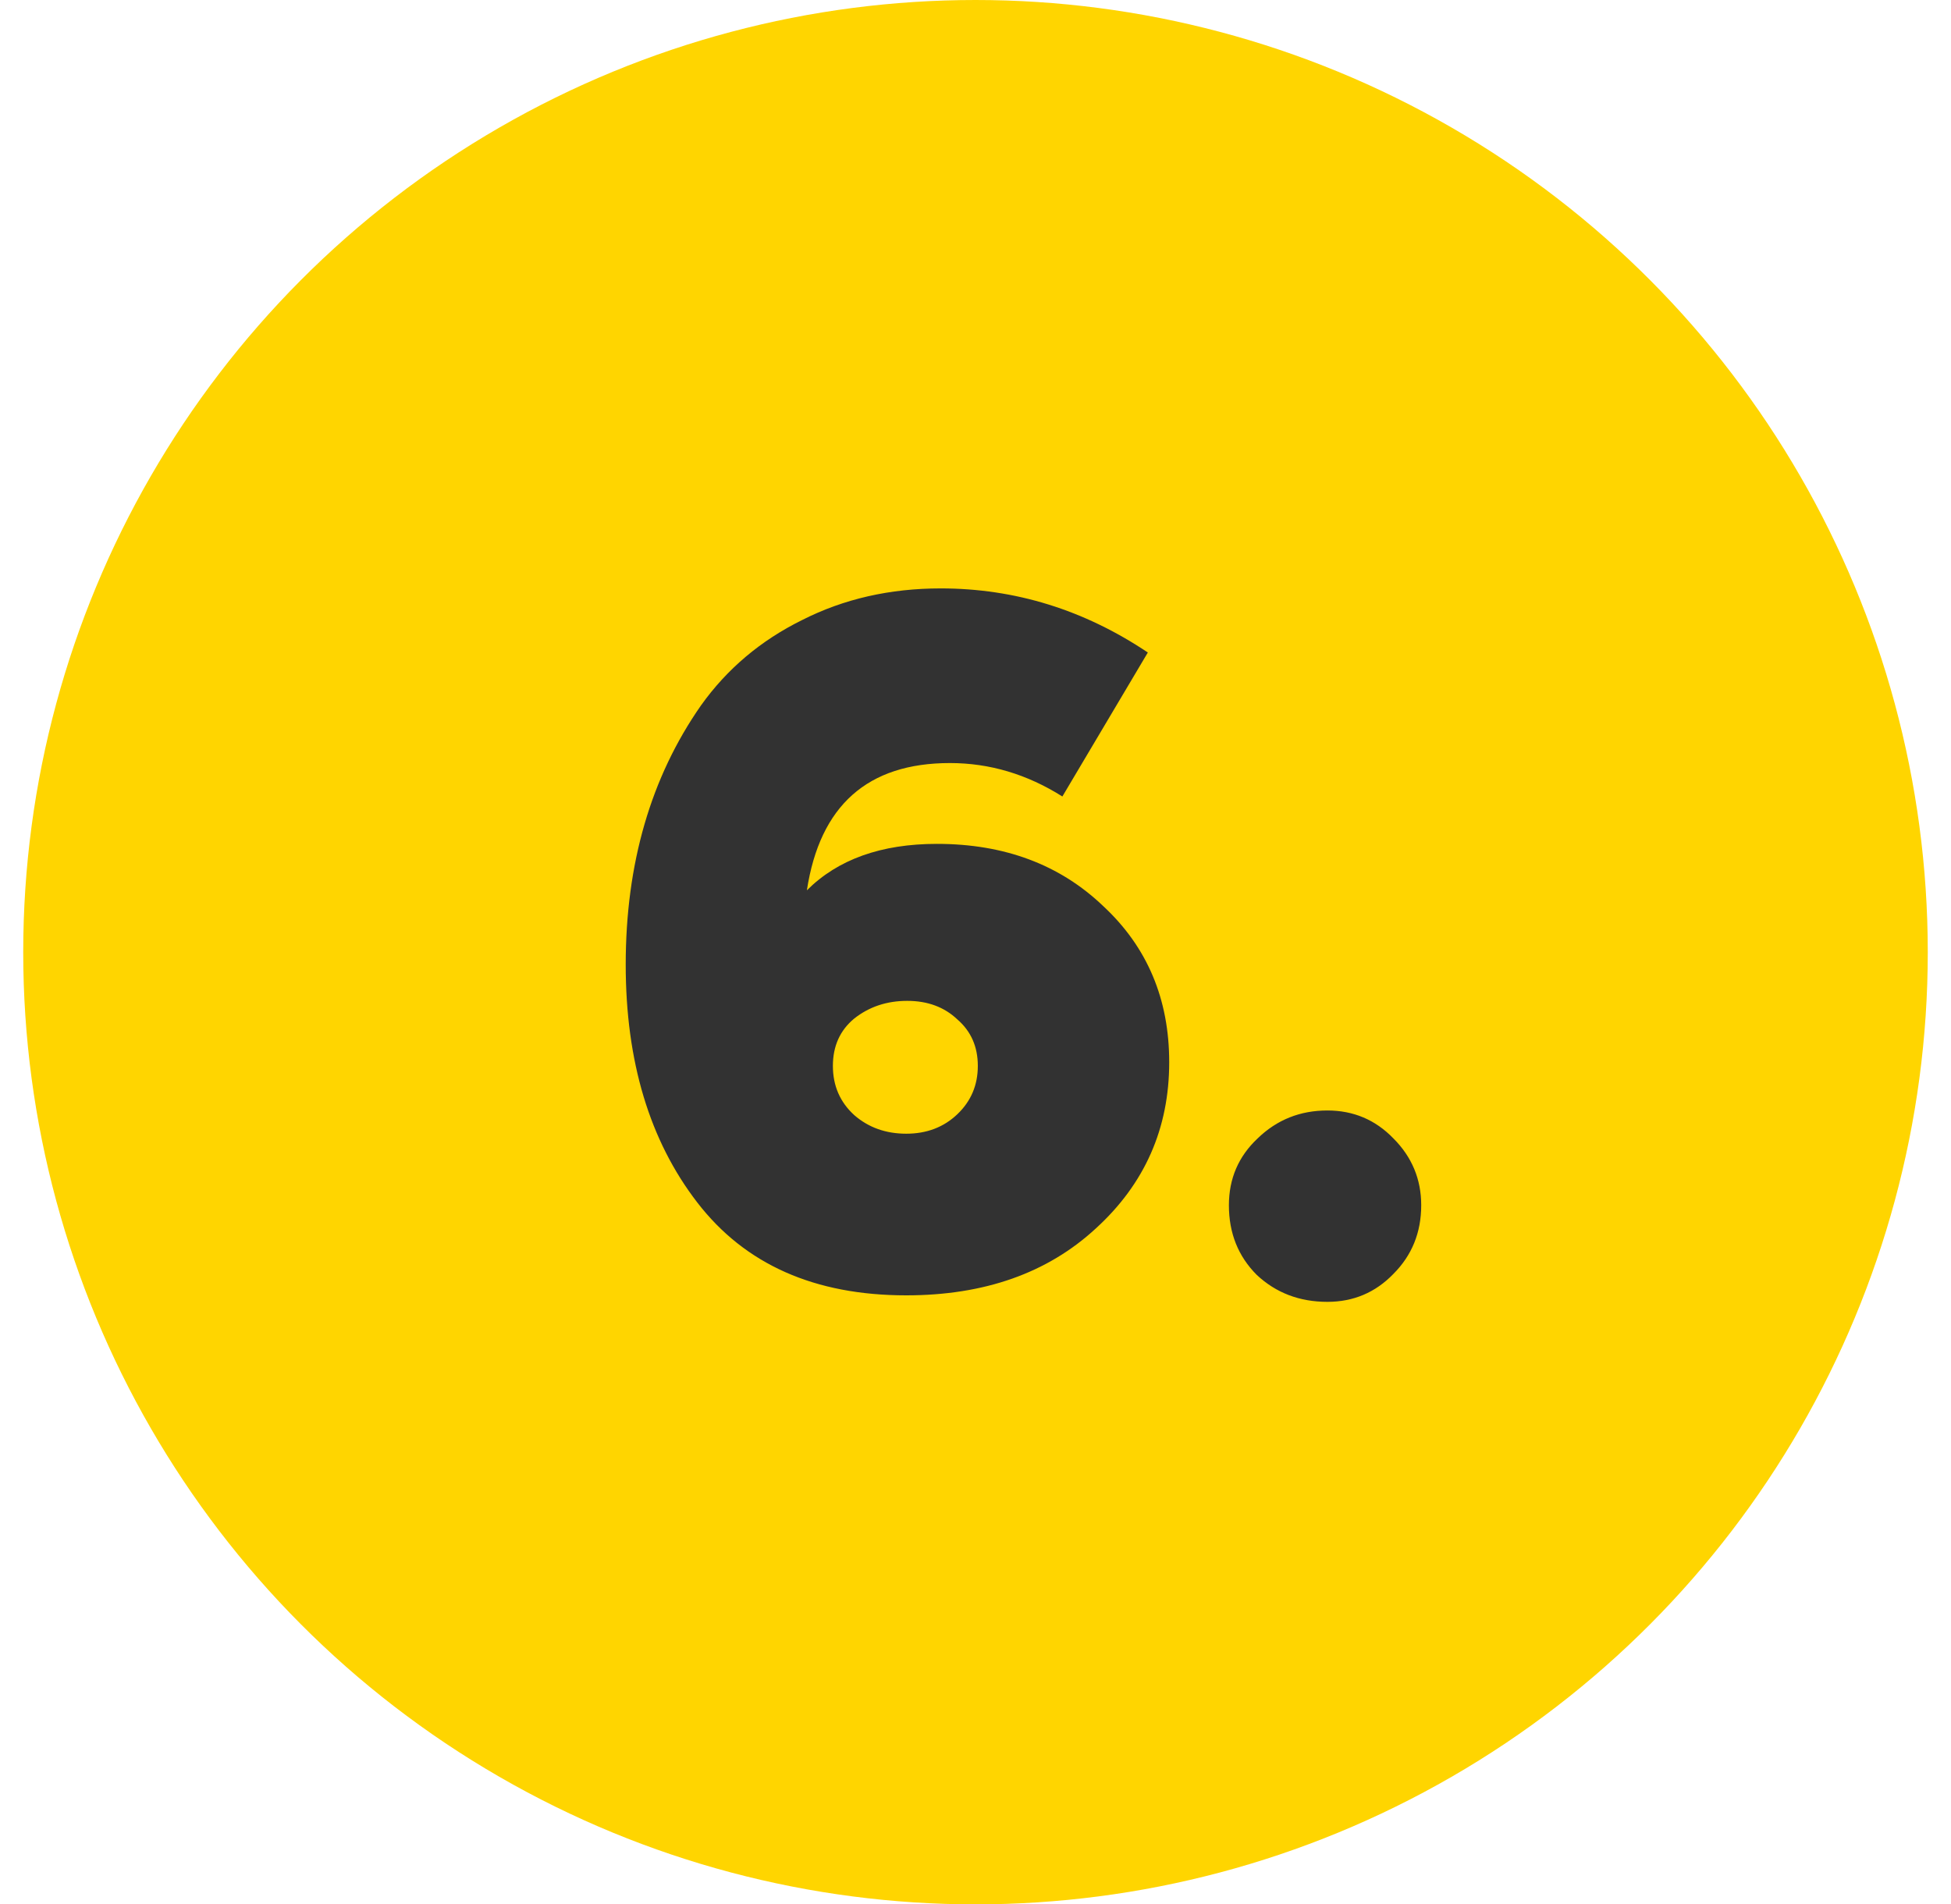
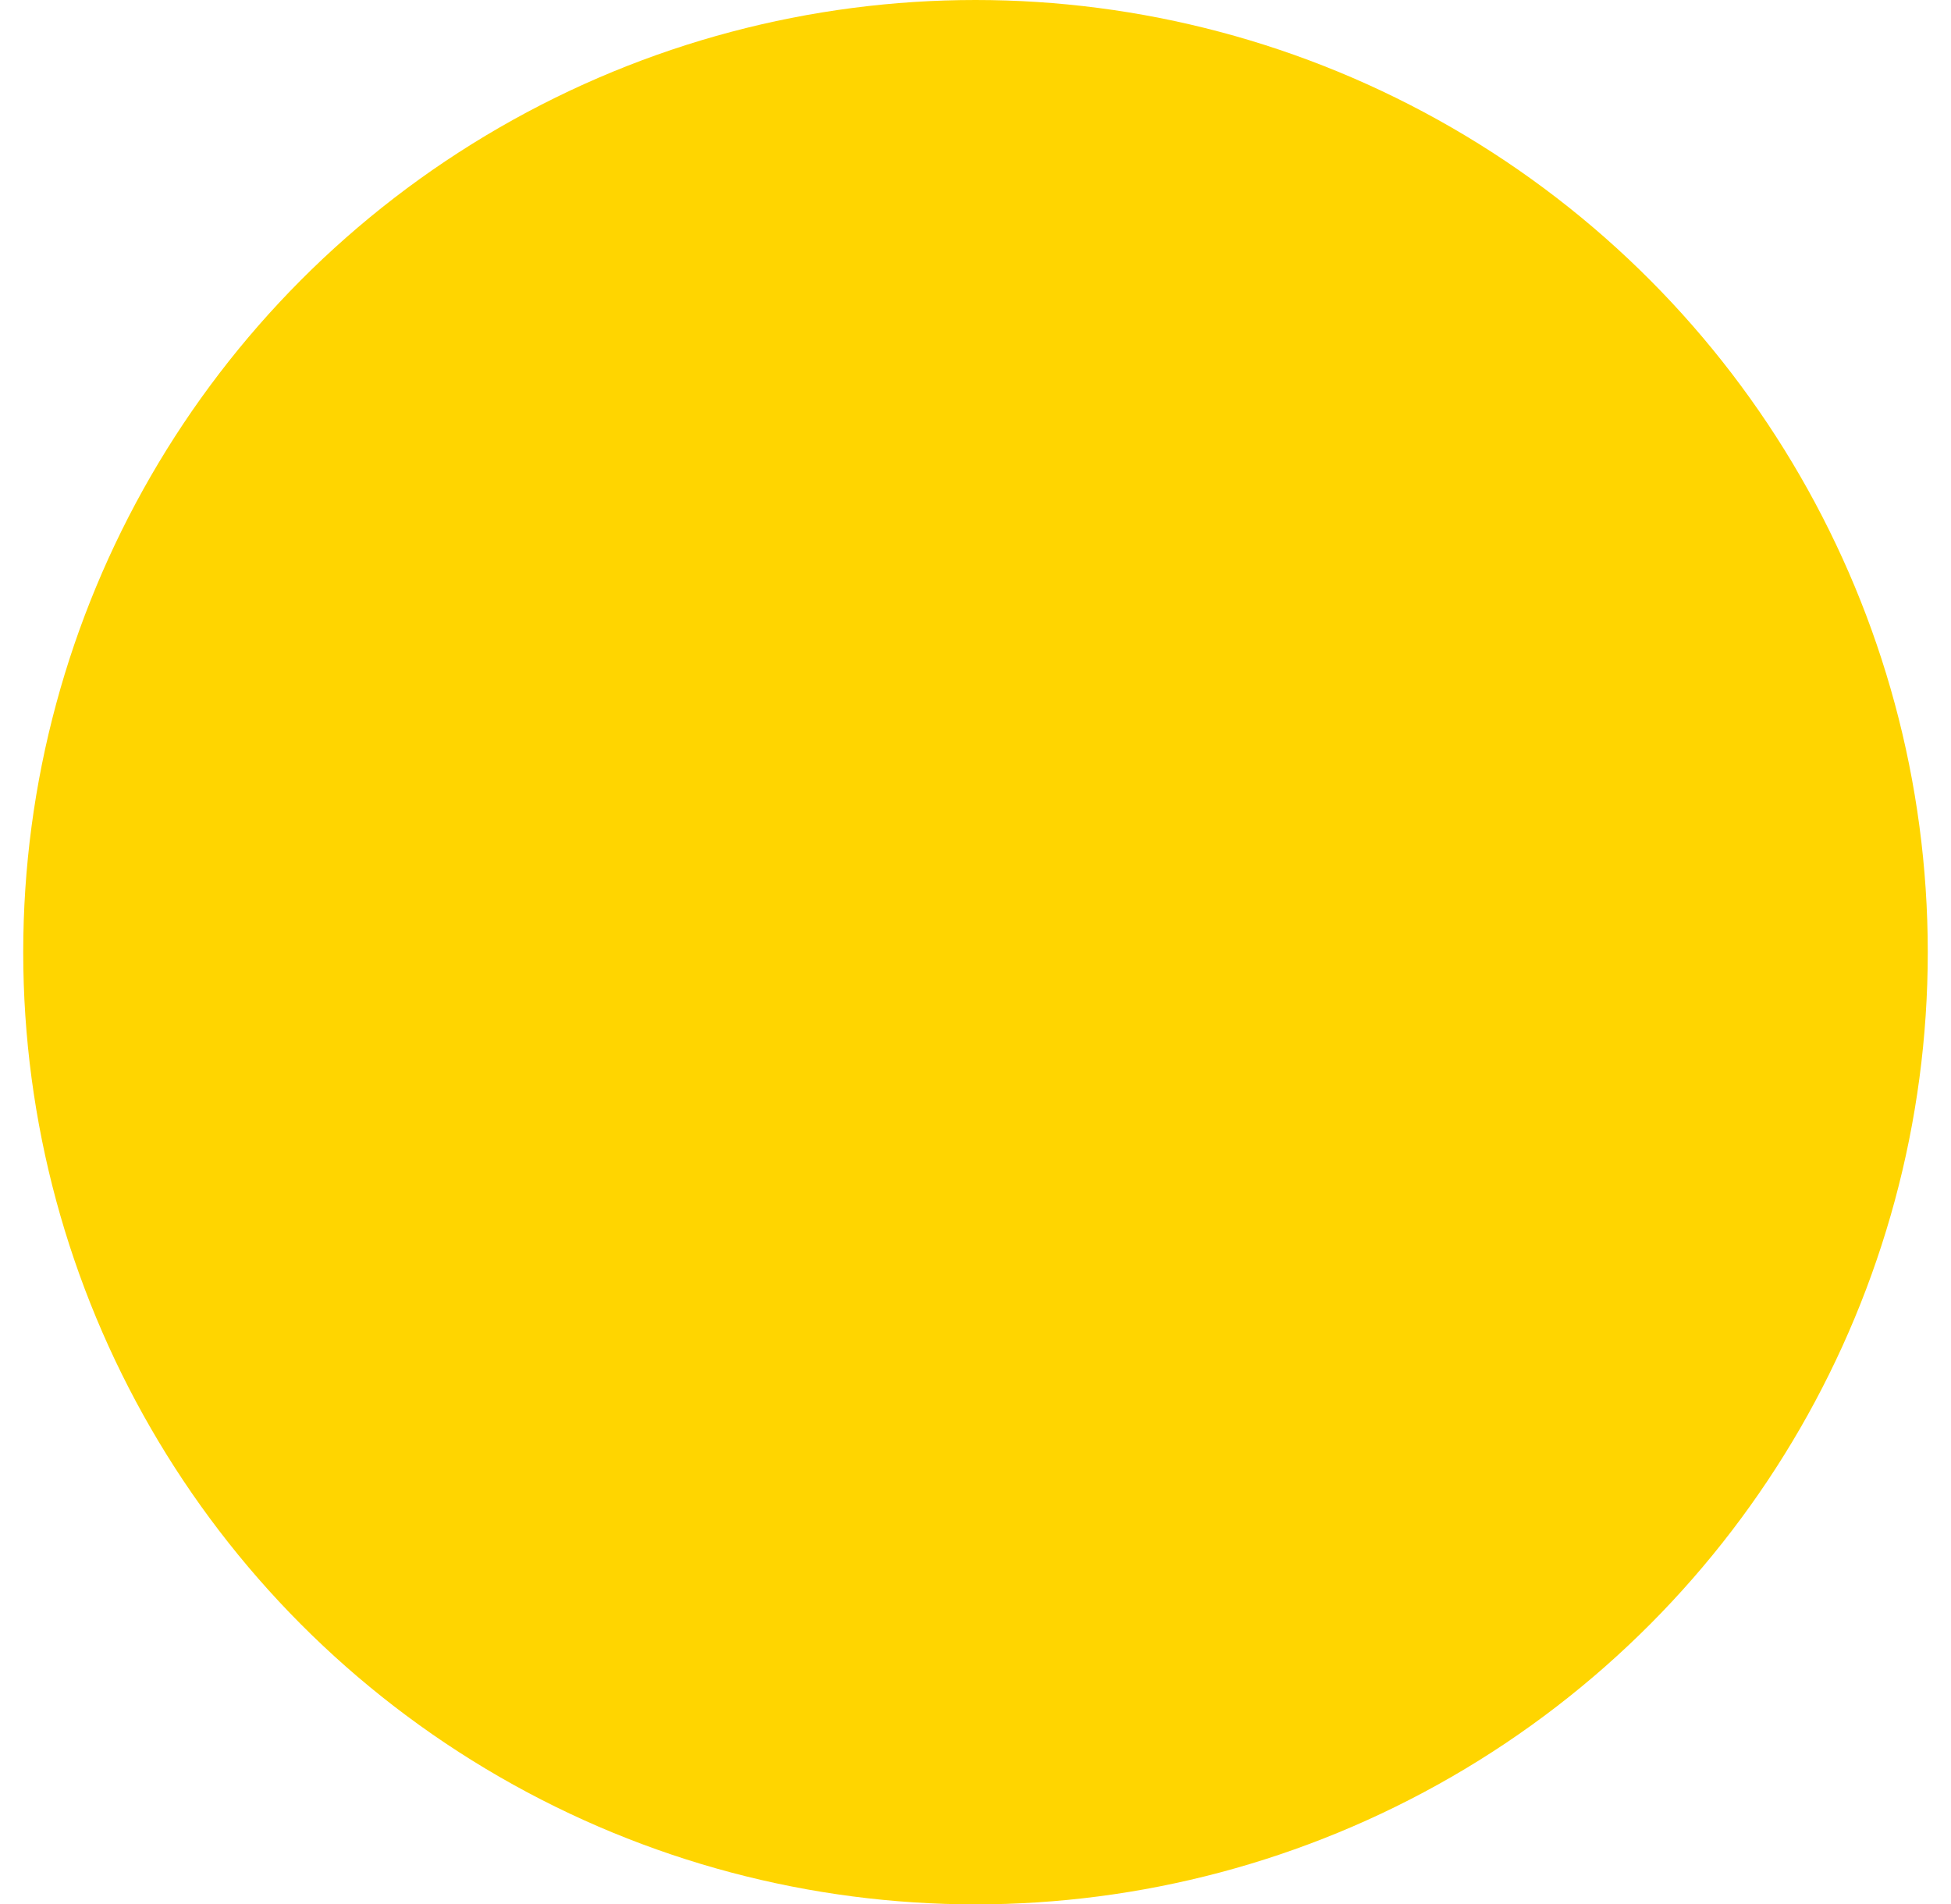
<svg xmlns="http://www.w3.org/2000/svg" width="42" height="41" viewBox="0 0 42 41" fill="none">
  <circle cx="21" cy="20.5" r="20.5" fill="#FFD500" />
-   <path d="M20.17 18.168C21.623 18.168 22.817 18.615 23.75 19.508C24.697 20.388 25.17 21.508 25.17 22.868C25.17 24.295 24.643 25.488 23.59 26.448C22.55 27.408 21.19 27.888 19.51 27.888C17.537 27.888 16.037 27.222 15.01 25.888C13.983 24.555 13.47 22.848 13.47 20.768C13.47 18.595 14.01 16.735 15.09 15.188C15.65 14.402 16.377 13.788 17.27 13.348C18.163 12.895 19.157 12.668 20.25 12.668C21.85 12.668 23.337 13.128 24.71 14.048L22.87 17.148C22.11 16.668 21.303 16.428 20.45 16.428C18.677 16.428 17.65 17.342 17.37 19.168C18.037 18.502 18.97 18.168 20.17 18.168ZM18.39 24.008C18.697 24.275 19.07 24.408 19.51 24.408C19.95 24.408 20.317 24.268 20.61 23.988C20.903 23.708 21.05 23.362 21.05 22.948C21.05 22.535 20.903 22.202 20.61 21.948C20.33 21.682 19.97 21.548 19.53 21.548C19.09 21.548 18.71 21.675 18.39 21.928C18.083 22.182 17.93 22.522 17.93 22.948C17.93 23.375 18.083 23.728 18.39 24.008ZM28.575 28.028C27.975 28.028 27.468 27.835 27.055 27.448C26.655 27.048 26.455 26.548 26.455 25.948C26.455 25.375 26.662 24.895 27.075 24.508C27.488 24.108 27.988 23.908 28.575 23.908C29.135 23.908 29.608 24.108 29.995 24.508C30.395 24.908 30.595 25.388 30.595 25.948C30.595 26.535 30.395 27.028 29.995 27.428C29.608 27.828 29.135 28.028 28.575 28.028Z" fill="#323232" />
</svg>